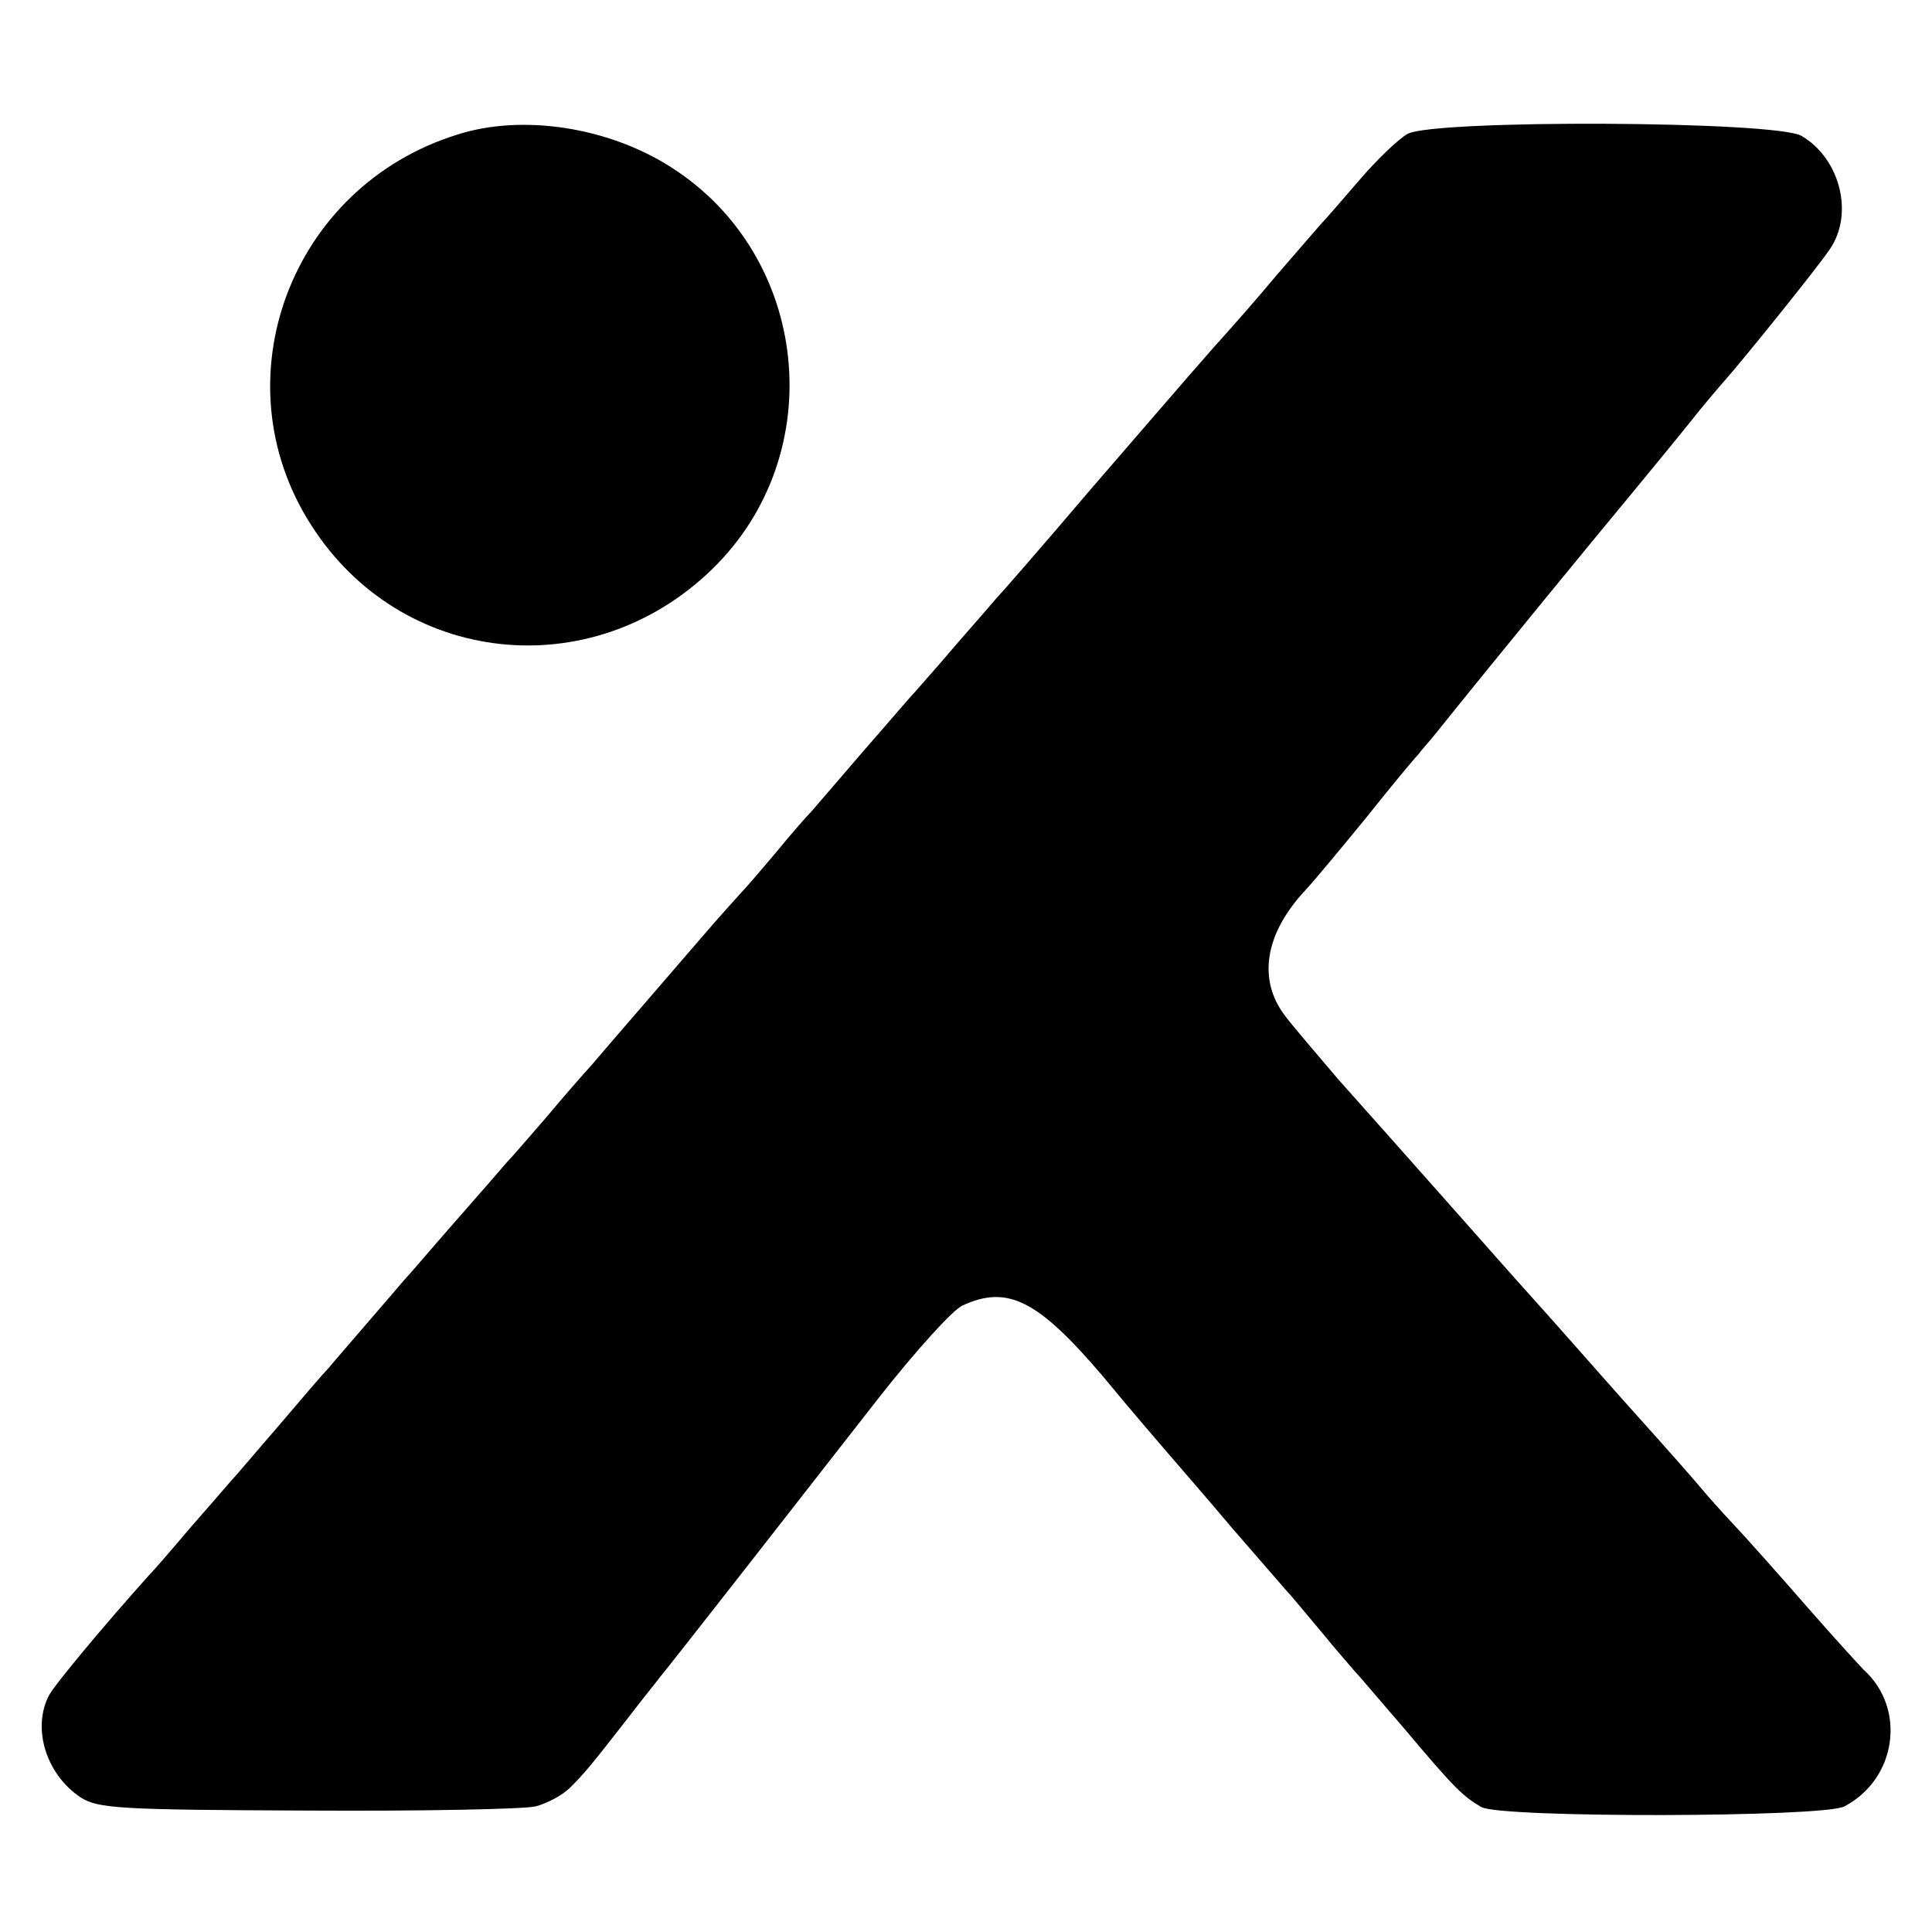
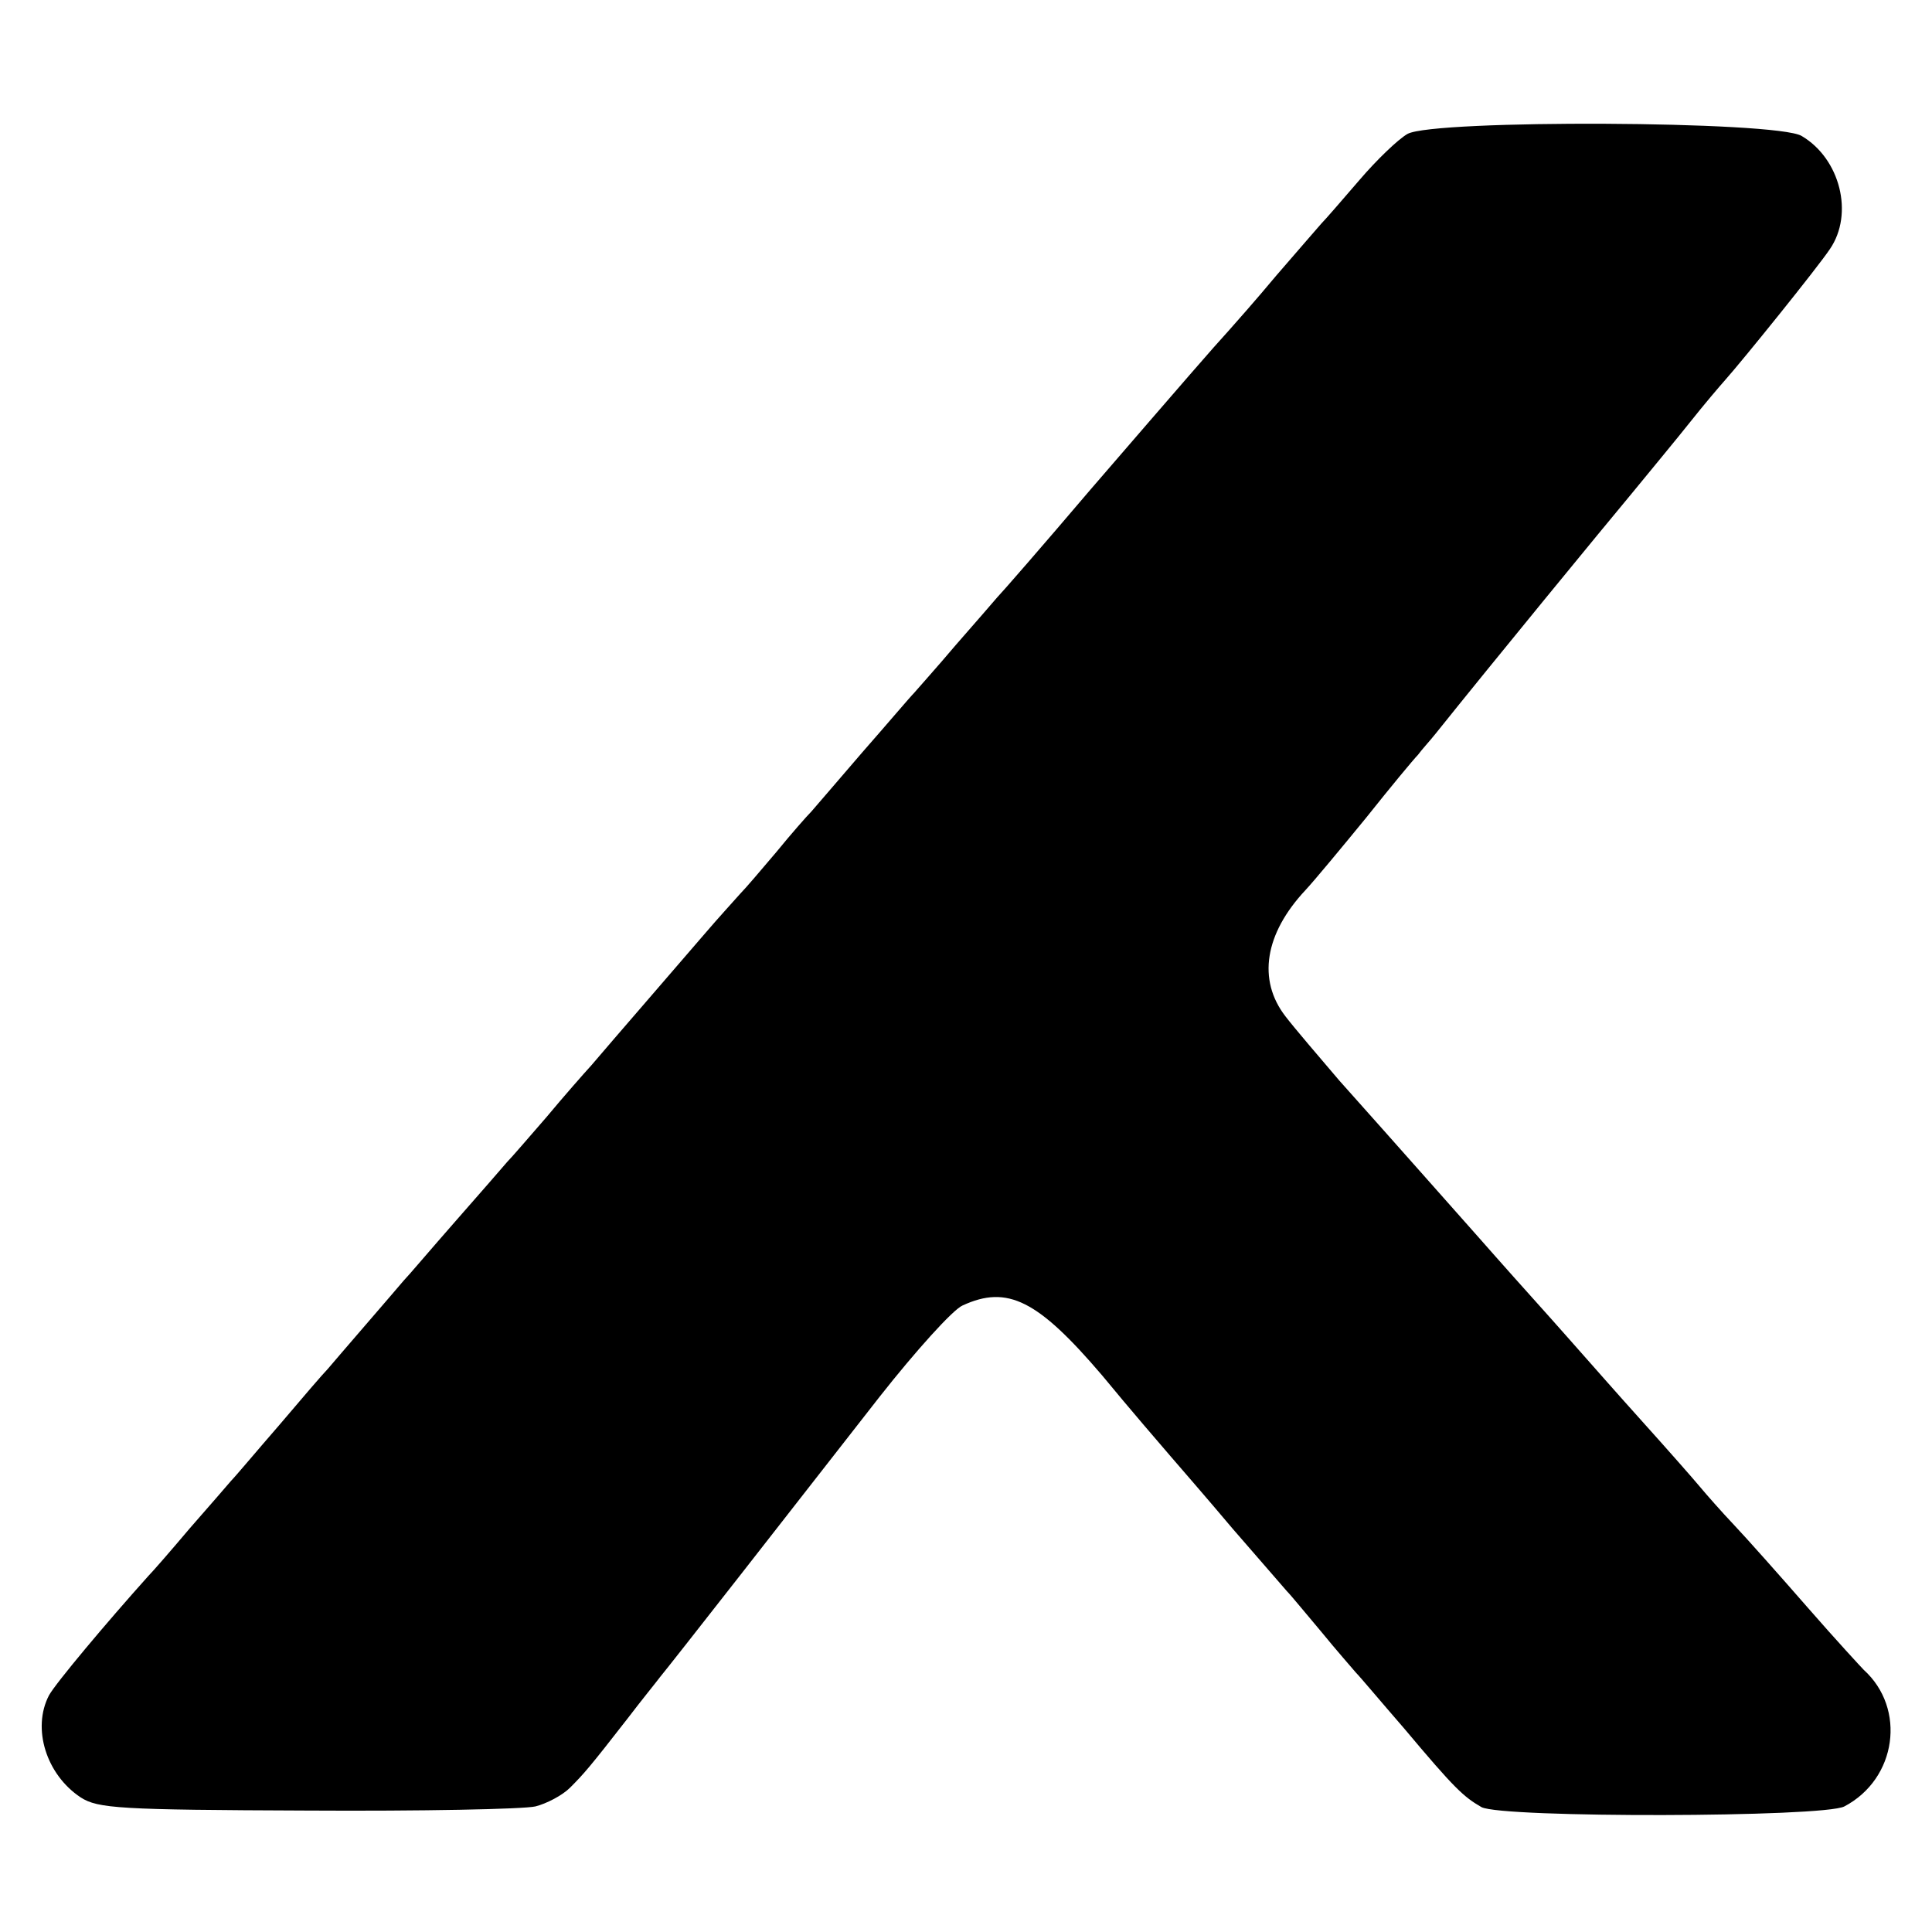
<svg xmlns="http://www.w3.org/2000/svg" version="1.0" width="280pt" height="280pt" viewBox="0 0 280 280" preserveAspectRatio="xMidYMid meet">
  <g transform="translate(0,280) scale(0.1,-0.1)" fill="#000000" stroke="none">
-     <path d="M663 2605 c-242 -75 -347 -356 -212 -566 130 -204 406 -234 581 -64 172 167 142 455 -60 583 -91 58 -215 77 -309 47z" />
    <path d="M2040 2606 c-14 -8 -45 -38 -69 -66 -25 -29 -50 -58 -56 -64 -5 -6 -35 -40 -65 -75 -30 -36 -62 -72 -70 -81 -22 -24 -61 -69 -200 -230 -68 -80 -129 -150 -135 -156 -5 -6 -32 -37 -60 -69 -27 -32 -55 -63 -60 -69 -6 -6 -39 -45 -75 -86 -35 -41 -69 -80 -74 -86 -6 -6 -29 -32 -51 -59 -22 -26 -45 -53 -52 -60 -6 -7 -31 -34 -54 -61 -42 -49 -128 -148 -162 -188 -11 -12 -40 -45 -65 -75 -26 -30 -51 -59 -57 -65 -5 -6 -39 -45 -75 -86 -36 -41 -69 -80 -75 -86 -5 -6 -30 -35 -55 -64 -25 -29 -50 -58 -55 -64 -6 -6 -37 -42 -70 -81 -33 -38 -64 -75 -70 -81 -5 -6 -32 -37 -60 -69 -27 -32 -54 -63 -60 -69 -61 -68 -134 -155 -144 -173 -25 -48 -4 -115 46 -148 25 -16 56 -18 328 -19 165 -1 314 2 331 6 16 4 39 16 50 27 20 20 28 29 84 101 19 25 41 52 47 60 15 18 187 238 318 406 52 66 106 126 120 132 65 30 109 8 202 -101 42 -51 87 -103 99 -117 12 -14 53 -61 90 -105 38 -44 74 -85 79 -91 6 -6 28 -33 50 -59 22 -27 45 -53 50 -59 6 -6 37 -43 70 -81 73 -87 86 -99 112 -114 30 -16 496 -15 526 1 76 40 90 142 28 198 -3 3 -40 43 -81 90 -41 47 -89 101 -107 120 -18 19 -40 44 -50 56 -10 12 -47 54 -83 94 -36 40 -72 81 -80 90 -8 9 -44 50 -80 90 -36 40 -72 81 -80 90 -17 19 -115 130 -199 224 -29 34 -65 76 -78 93 -41 53 -30 120 29 183 13 14 52 61 88 105 35 44 69 85 75 91 5 7 17 20 25 30 84 105 245 301 285 349 27 33 66 80 85 104 19 24 42 51 50 60 25 28 134 163 152 190 35 51 15 131 -41 164 -37 22 -532 24 -571 3z" />
  </g>
</svg>